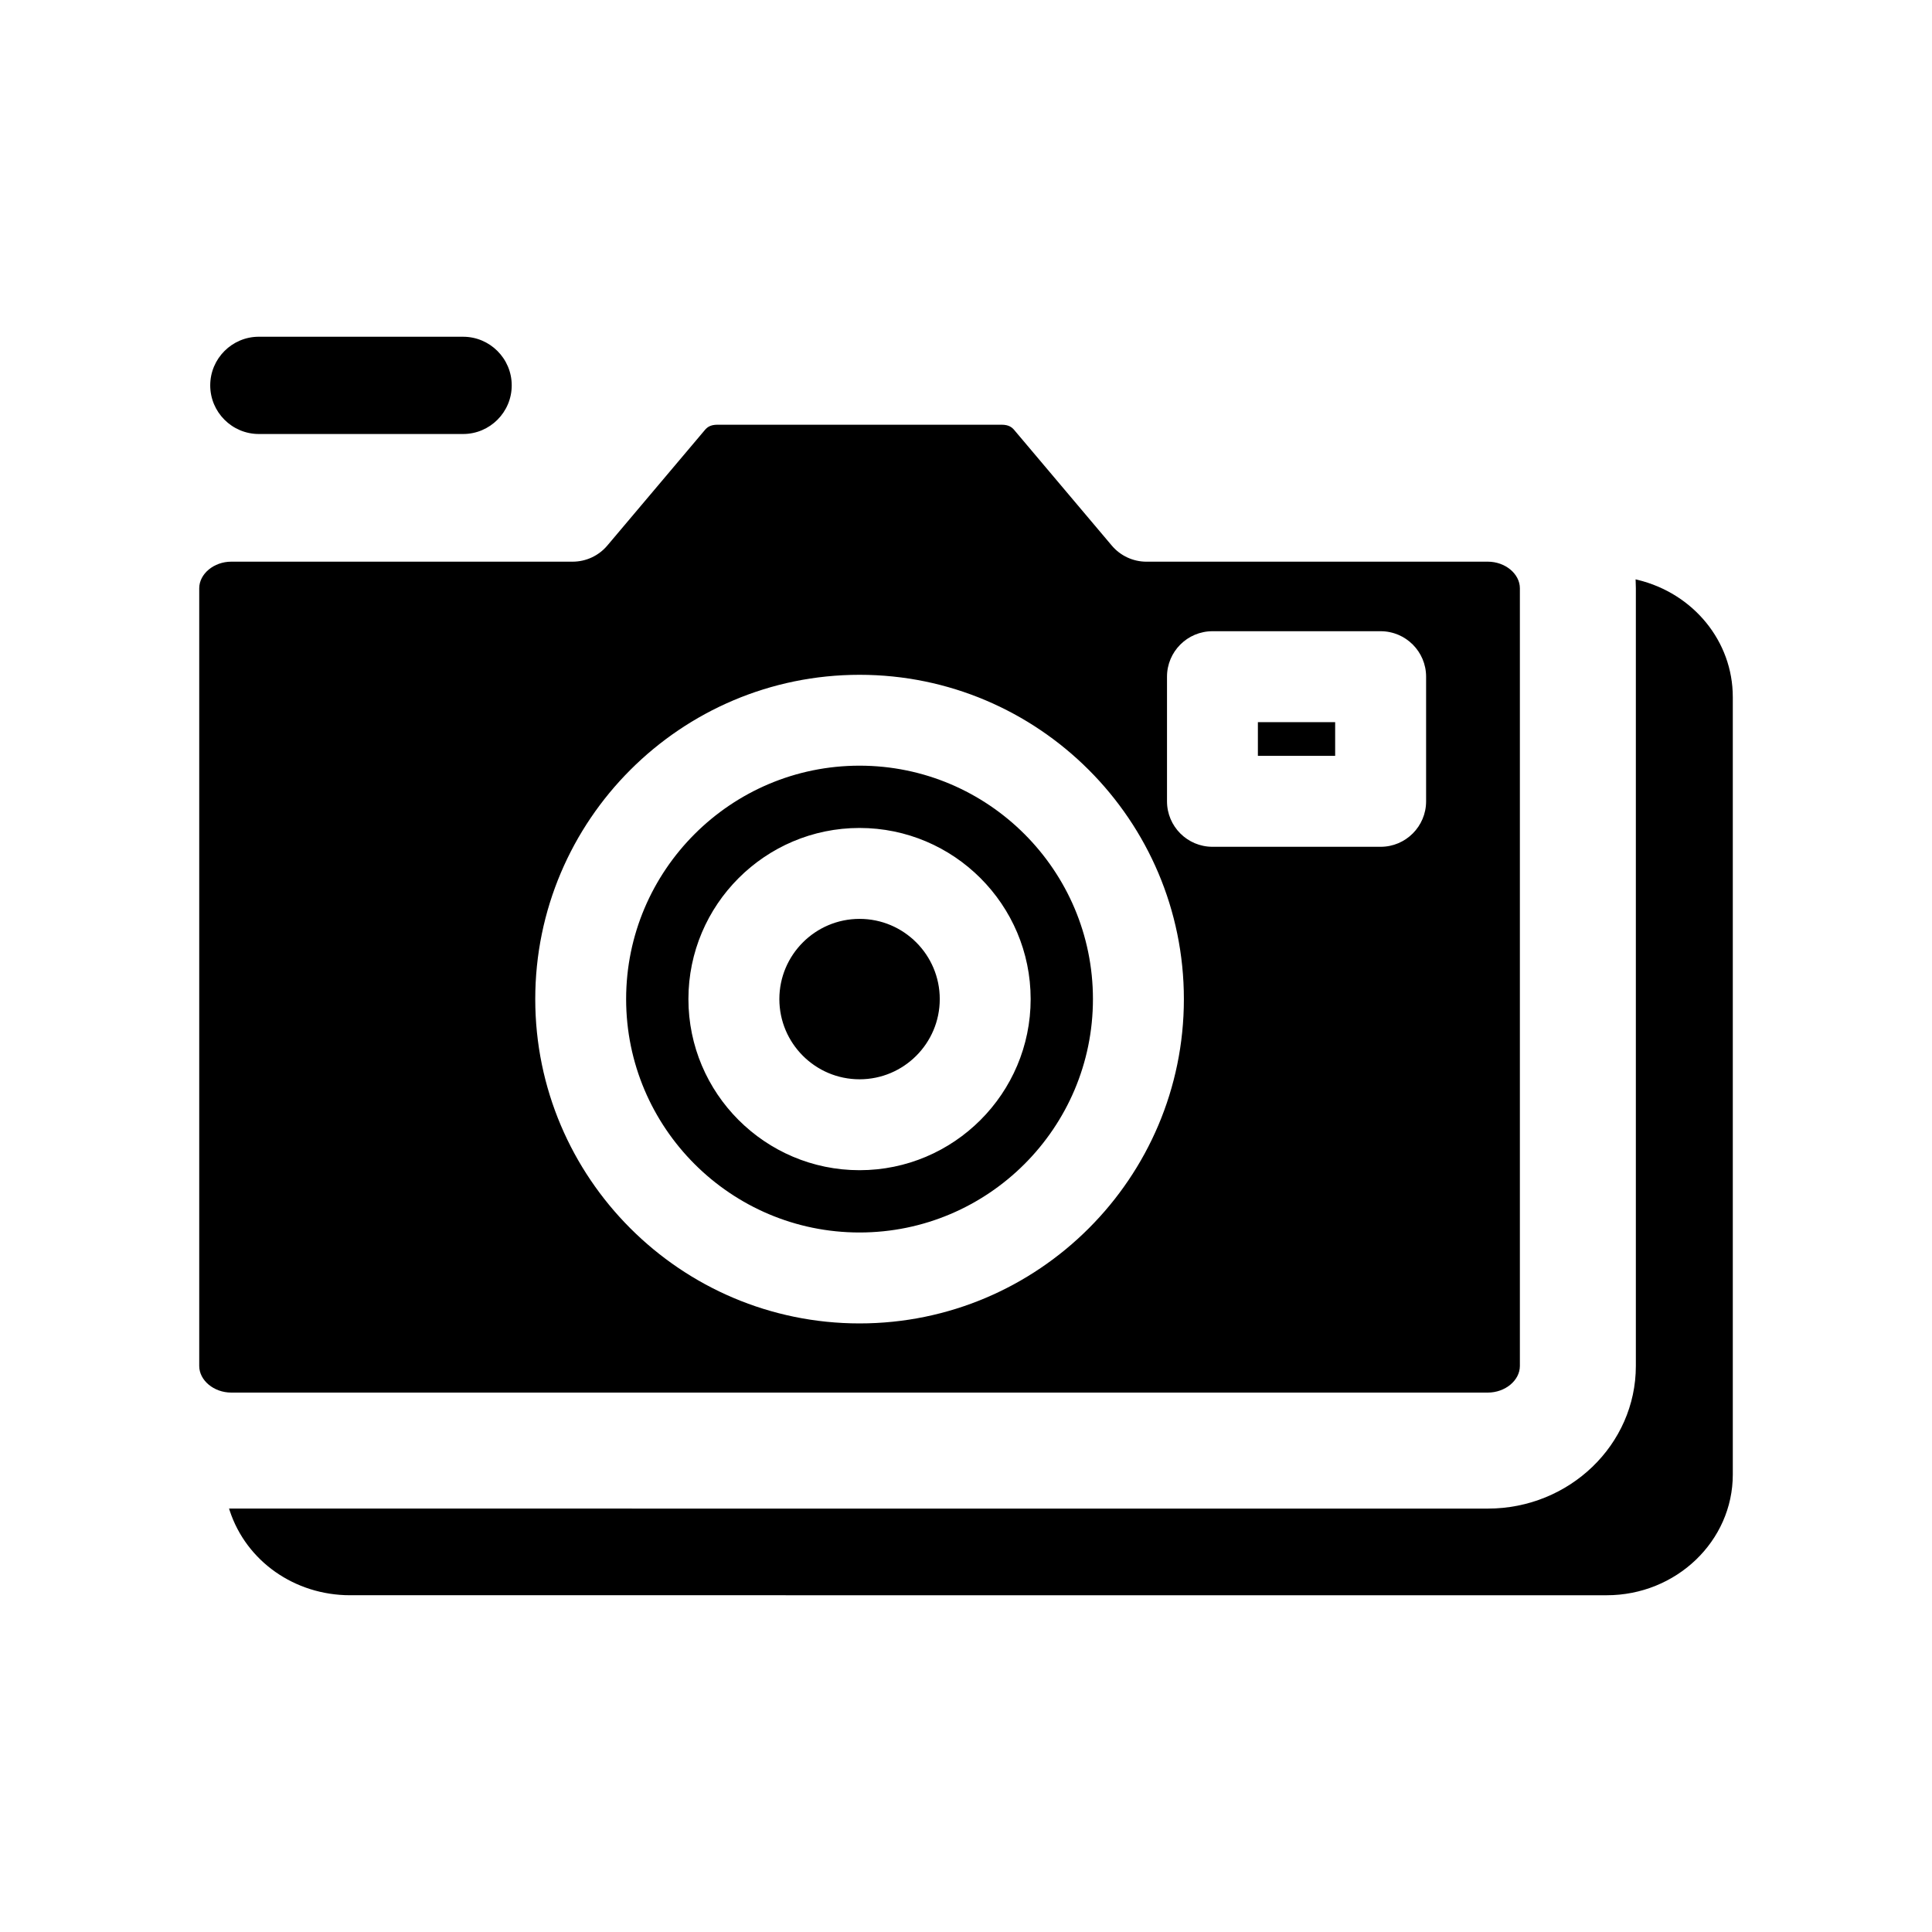
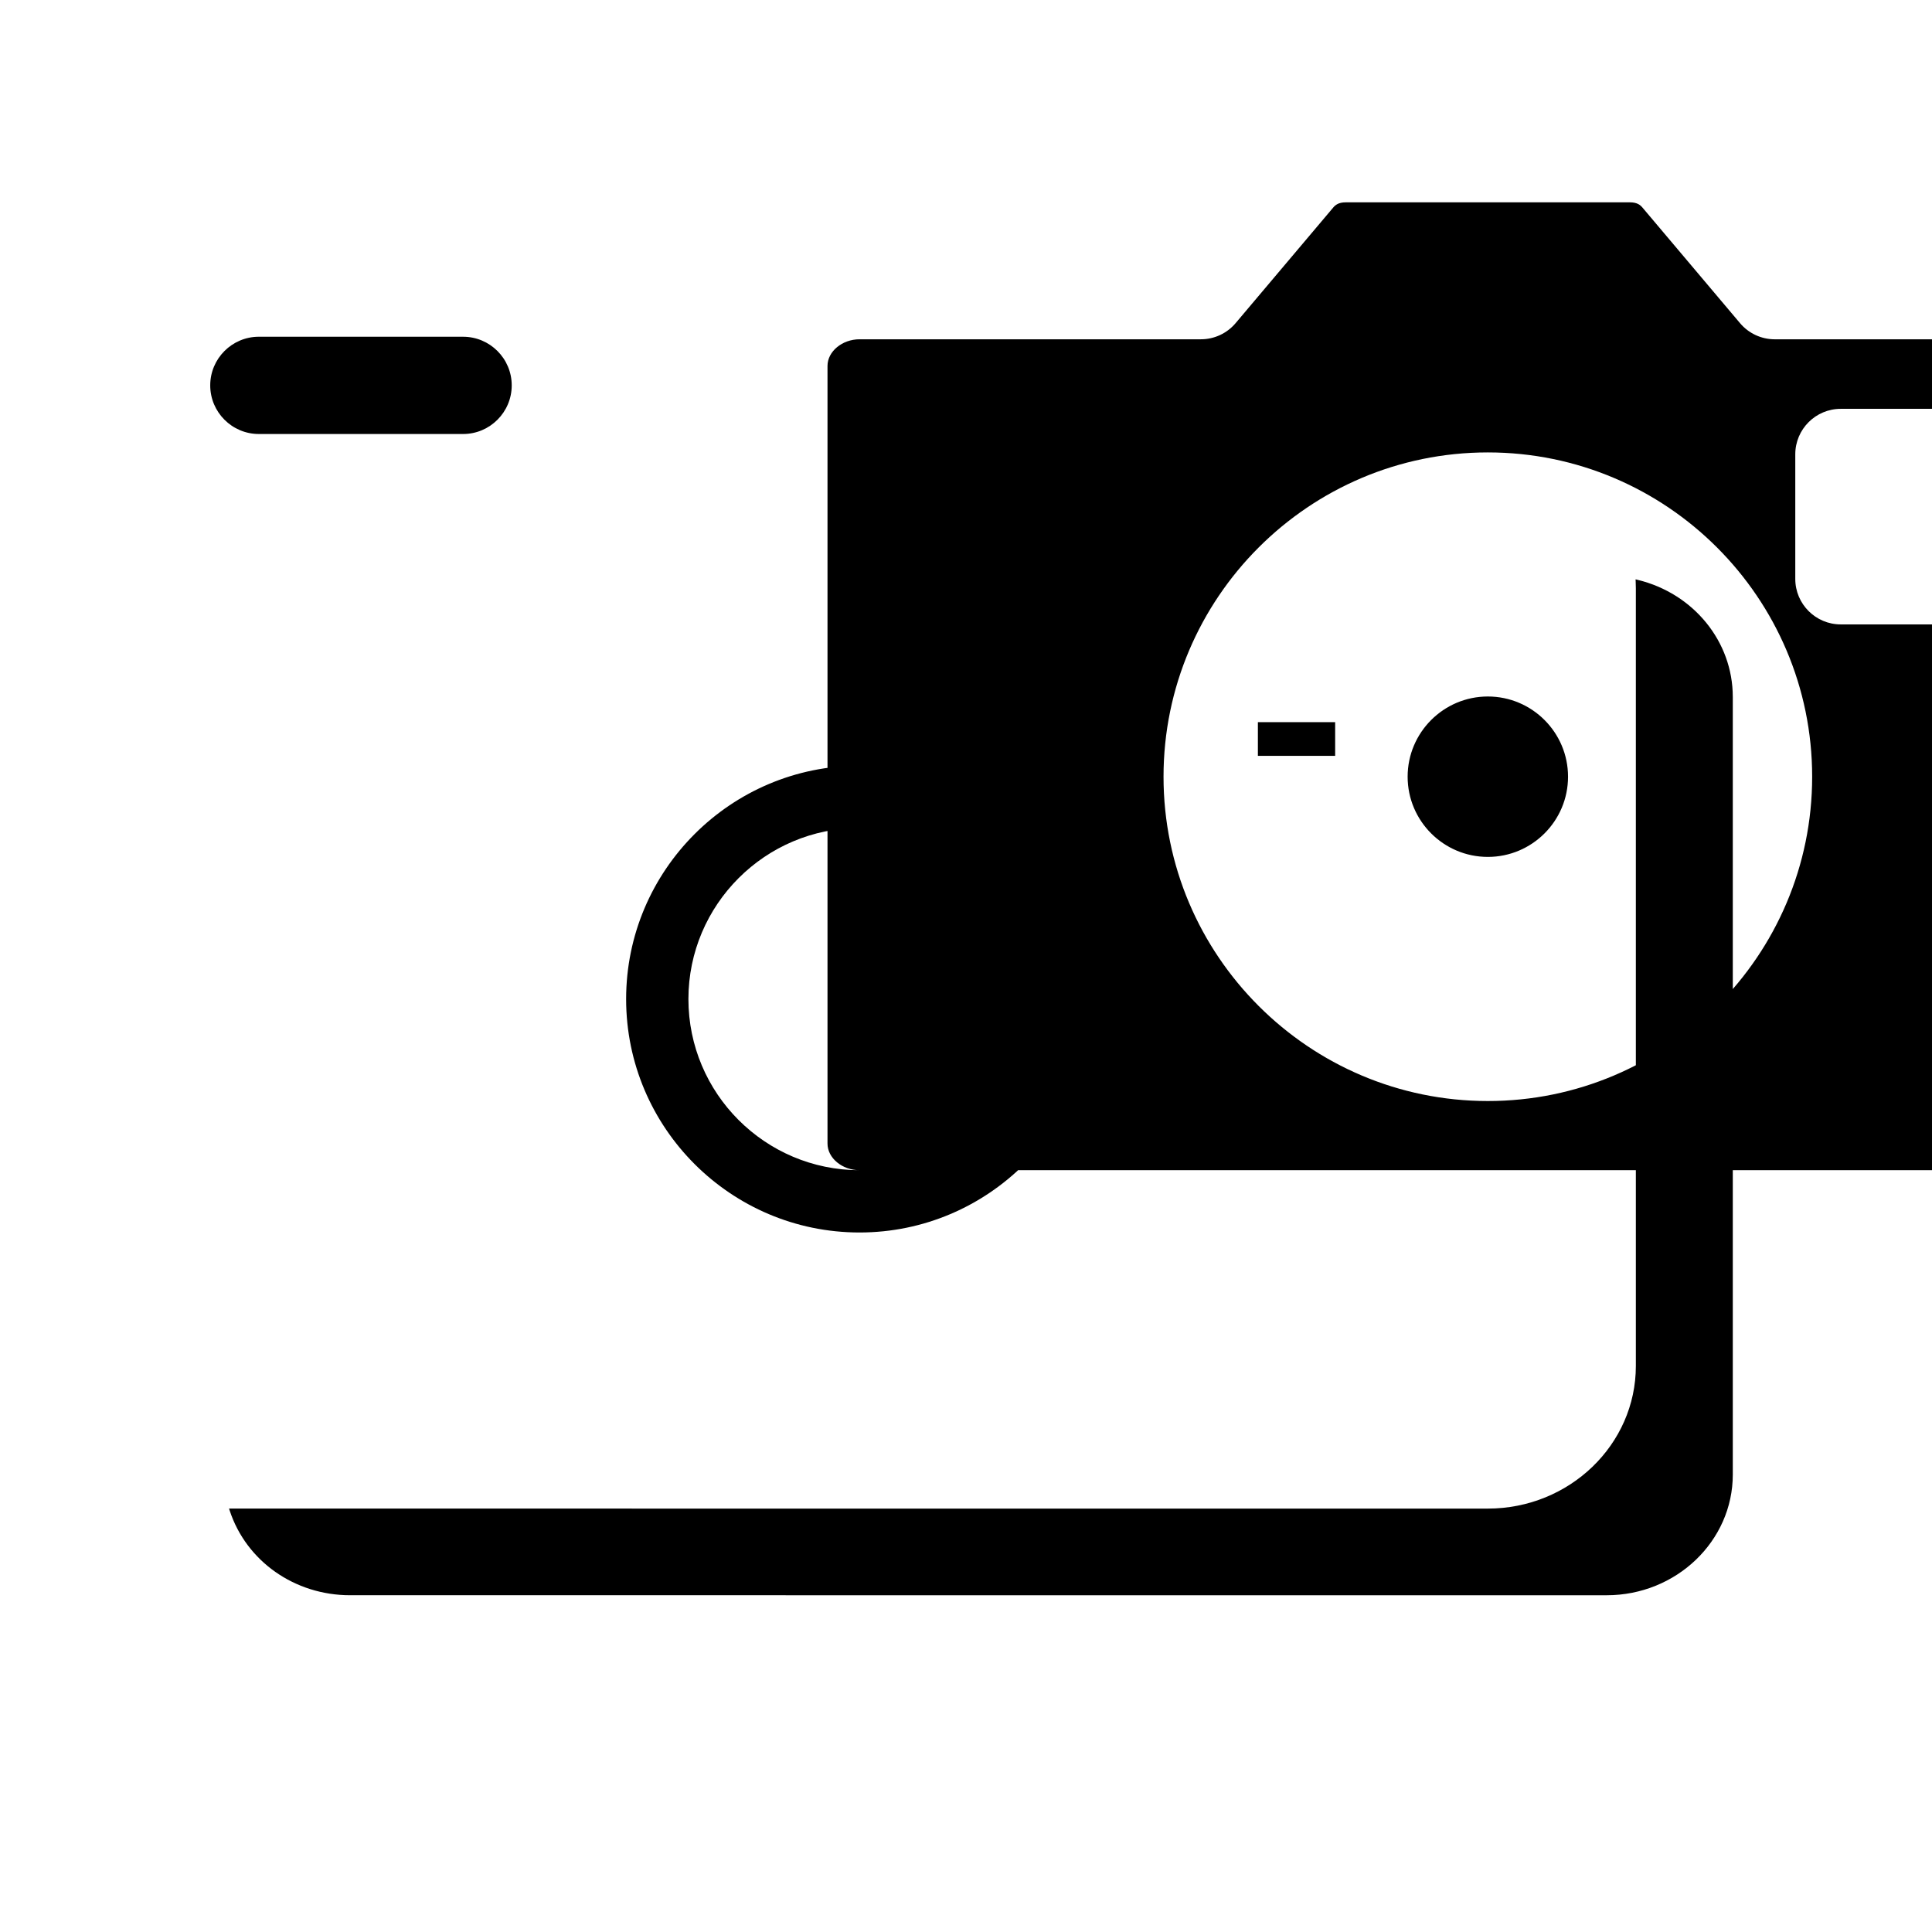
<svg xmlns="http://www.w3.org/2000/svg" fill="#000000" width="800px" height="800px" version="1.1" viewBox="144 144 512 512">
-   <path d="m603.21 328.68v206.09c0 17.637-14.996 31.988-33.426 31.988l-333.01-0.004c-14.672 0-27.488-9.008-31.895-22.41l-0.18-0.555 333.59 0.004c21.633 0 39.23-16.953 39.23-37.797v-206.09c0-0.605-0.016-1.207-0.047-1.809l-0.027-0.566 0.551 0.133c14.844 3.609 25.211 16.359 25.211 31.02zm-390.61-69.664h54.125c7.109 0 12.887-5.785 12.887-12.887 0-7.109-5.785-12.887-12.887-12.887l-54.125-0.004c-7.109 0-12.887 5.785-12.887 12.887-0.004 7.106 5.777 12.891 12.887 12.891zm285.23 76.359h-20.477v8.934h20.477zm-187.9 73.391c0-34.105 27.746-61.855 61.855-61.855s61.855 27.746 61.855 61.855-27.746 61.855-61.855 61.855-61.855-27.746-61.855-61.855zm61.855 45.348c25.004 0 45.348-20.344 45.348-45.348 0-25.004-20.344-45.348-45.348-45.348s-45.348 20.344-45.348 45.348c0 25.004 20.34 45.348 45.348 45.348zm-166.5 58.934c-4.602 0-8.488-3.227-8.488-7.055v-206.09c0-3.824 3.887-7.055 8.488-7.055h90.453c3.559 0 6.91-1.559 9.207-4.273l25.863-30.633c0.574-0.684 1.426-1.387 3.312-1.387h75.336c1.883 0 2.731 0.699 3.312 1.383l25.863 30.641c2.293 2.715 5.648 4.273 9.207 4.273l90.457-0.004c4.602 0 8.488 3.227 8.488 7.055v206.09c0 3.824-3.887 7.055-8.488 7.055zm260.03-144.64h44.57c6.641 0 12.047-5.402 12.047-12.047v-33.035c0-6.641-5.402-12.047-12.047-12.047h-44.57c-6.641 0-12.047 5.402-12.047 12.047v33.035c0 6.644 5.402 12.047 12.047 12.047zm-93.523 126.31c47.395 0 85.949-38.551 85.949-85.945s-38.559-85.945-85.949-85.945-85.945 38.551-85.945 85.945c0 47.387 38.555 85.945 85.945 85.945zm0-64.695c11.723 0 21.254-9.531 21.254-21.254s-9.531-21.258-21.254-21.258c-11.715 0-21.254 9.535-21.254 21.258s9.535 21.254 21.254 21.254z" />
+   <path d="m603.21 328.68v206.09c0 17.637-14.996 31.988-33.426 31.988l-333.01-0.004c-14.672 0-27.488-9.008-31.895-22.41l-0.18-0.555 333.59 0.004c21.633 0 39.23-16.953 39.23-37.797v-206.09c0-0.605-0.016-1.207-0.047-1.809l-0.027-0.566 0.551 0.133c14.844 3.609 25.211 16.359 25.211 31.02zm-390.61-69.664h54.125c7.109 0 12.887-5.785 12.887-12.887 0-7.109-5.785-12.887-12.887-12.887l-54.125-0.004c-7.109 0-12.887 5.785-12.887 12.887-0.004 7.106 5.777 12.891 12.887 12.891zm285.23 76.359h-20.477v8.934h20.477zm-187.9 73.391c0-34.105 27.746-61.855 61.855-61.855s61.855 27.746 61.855 61.855-27.746 61.855-61.855 61.855-61.855-27.746-61.855-61.855zm61.855 45.348c25.004 0 45.348-20.344 45.348-45.348 0-25.004-20.344-45.348-45.348-45.348s-45.348 20.344-45.348 45.348c0 25.004 20.34 45.348 45.348 45.348zc-4.602 0-8.488-3.227-8.488-7.055v-206.09c0-3.824 3.887-7.055 8.488-7.055h90.453c3.559 0 6.91-1.559 9.207-4.273l25.863-30.633c0.574-0.684 1.426-1.387 3.312-1.387h75.336c1.883 0 2.731 0.699 3.312 1.383l25.863 30.641c2.293 2.715 5.648 4.273 9.207 4.273l90.457-0.004c4.602 0 8.488 3.227 8.488 7.055v206.09c0 3.824-3.887 7.055-8.488 7.055zm260.03-144.64h44.57c6.641 0 12.047-5.402 12.047-12.047v-33.035c0-6.641-5.402-12.047-12.047-12.047h-44.57c-6.641 0-12.047 5.402-12.047 12.047v33.035c0 6.644 5.402 12.047 12.047 12.047zm-93.523 126.31c47.395 0 85.949-38.551 85.949-85.945s-38.559-85.945-85.949-85.945-85.945 38.551-85.945 85.945c0 47.387 38.555 85.945 85.945 85.945zm0-64.695c11.723 0 21.254-9.531 21.254-21.254s-9.531-21.258-21.254-21.258c-11.715 0-21.254 9.535-21.254 21.258s9.535 21.254 21.254 21.254z" />
</svg>